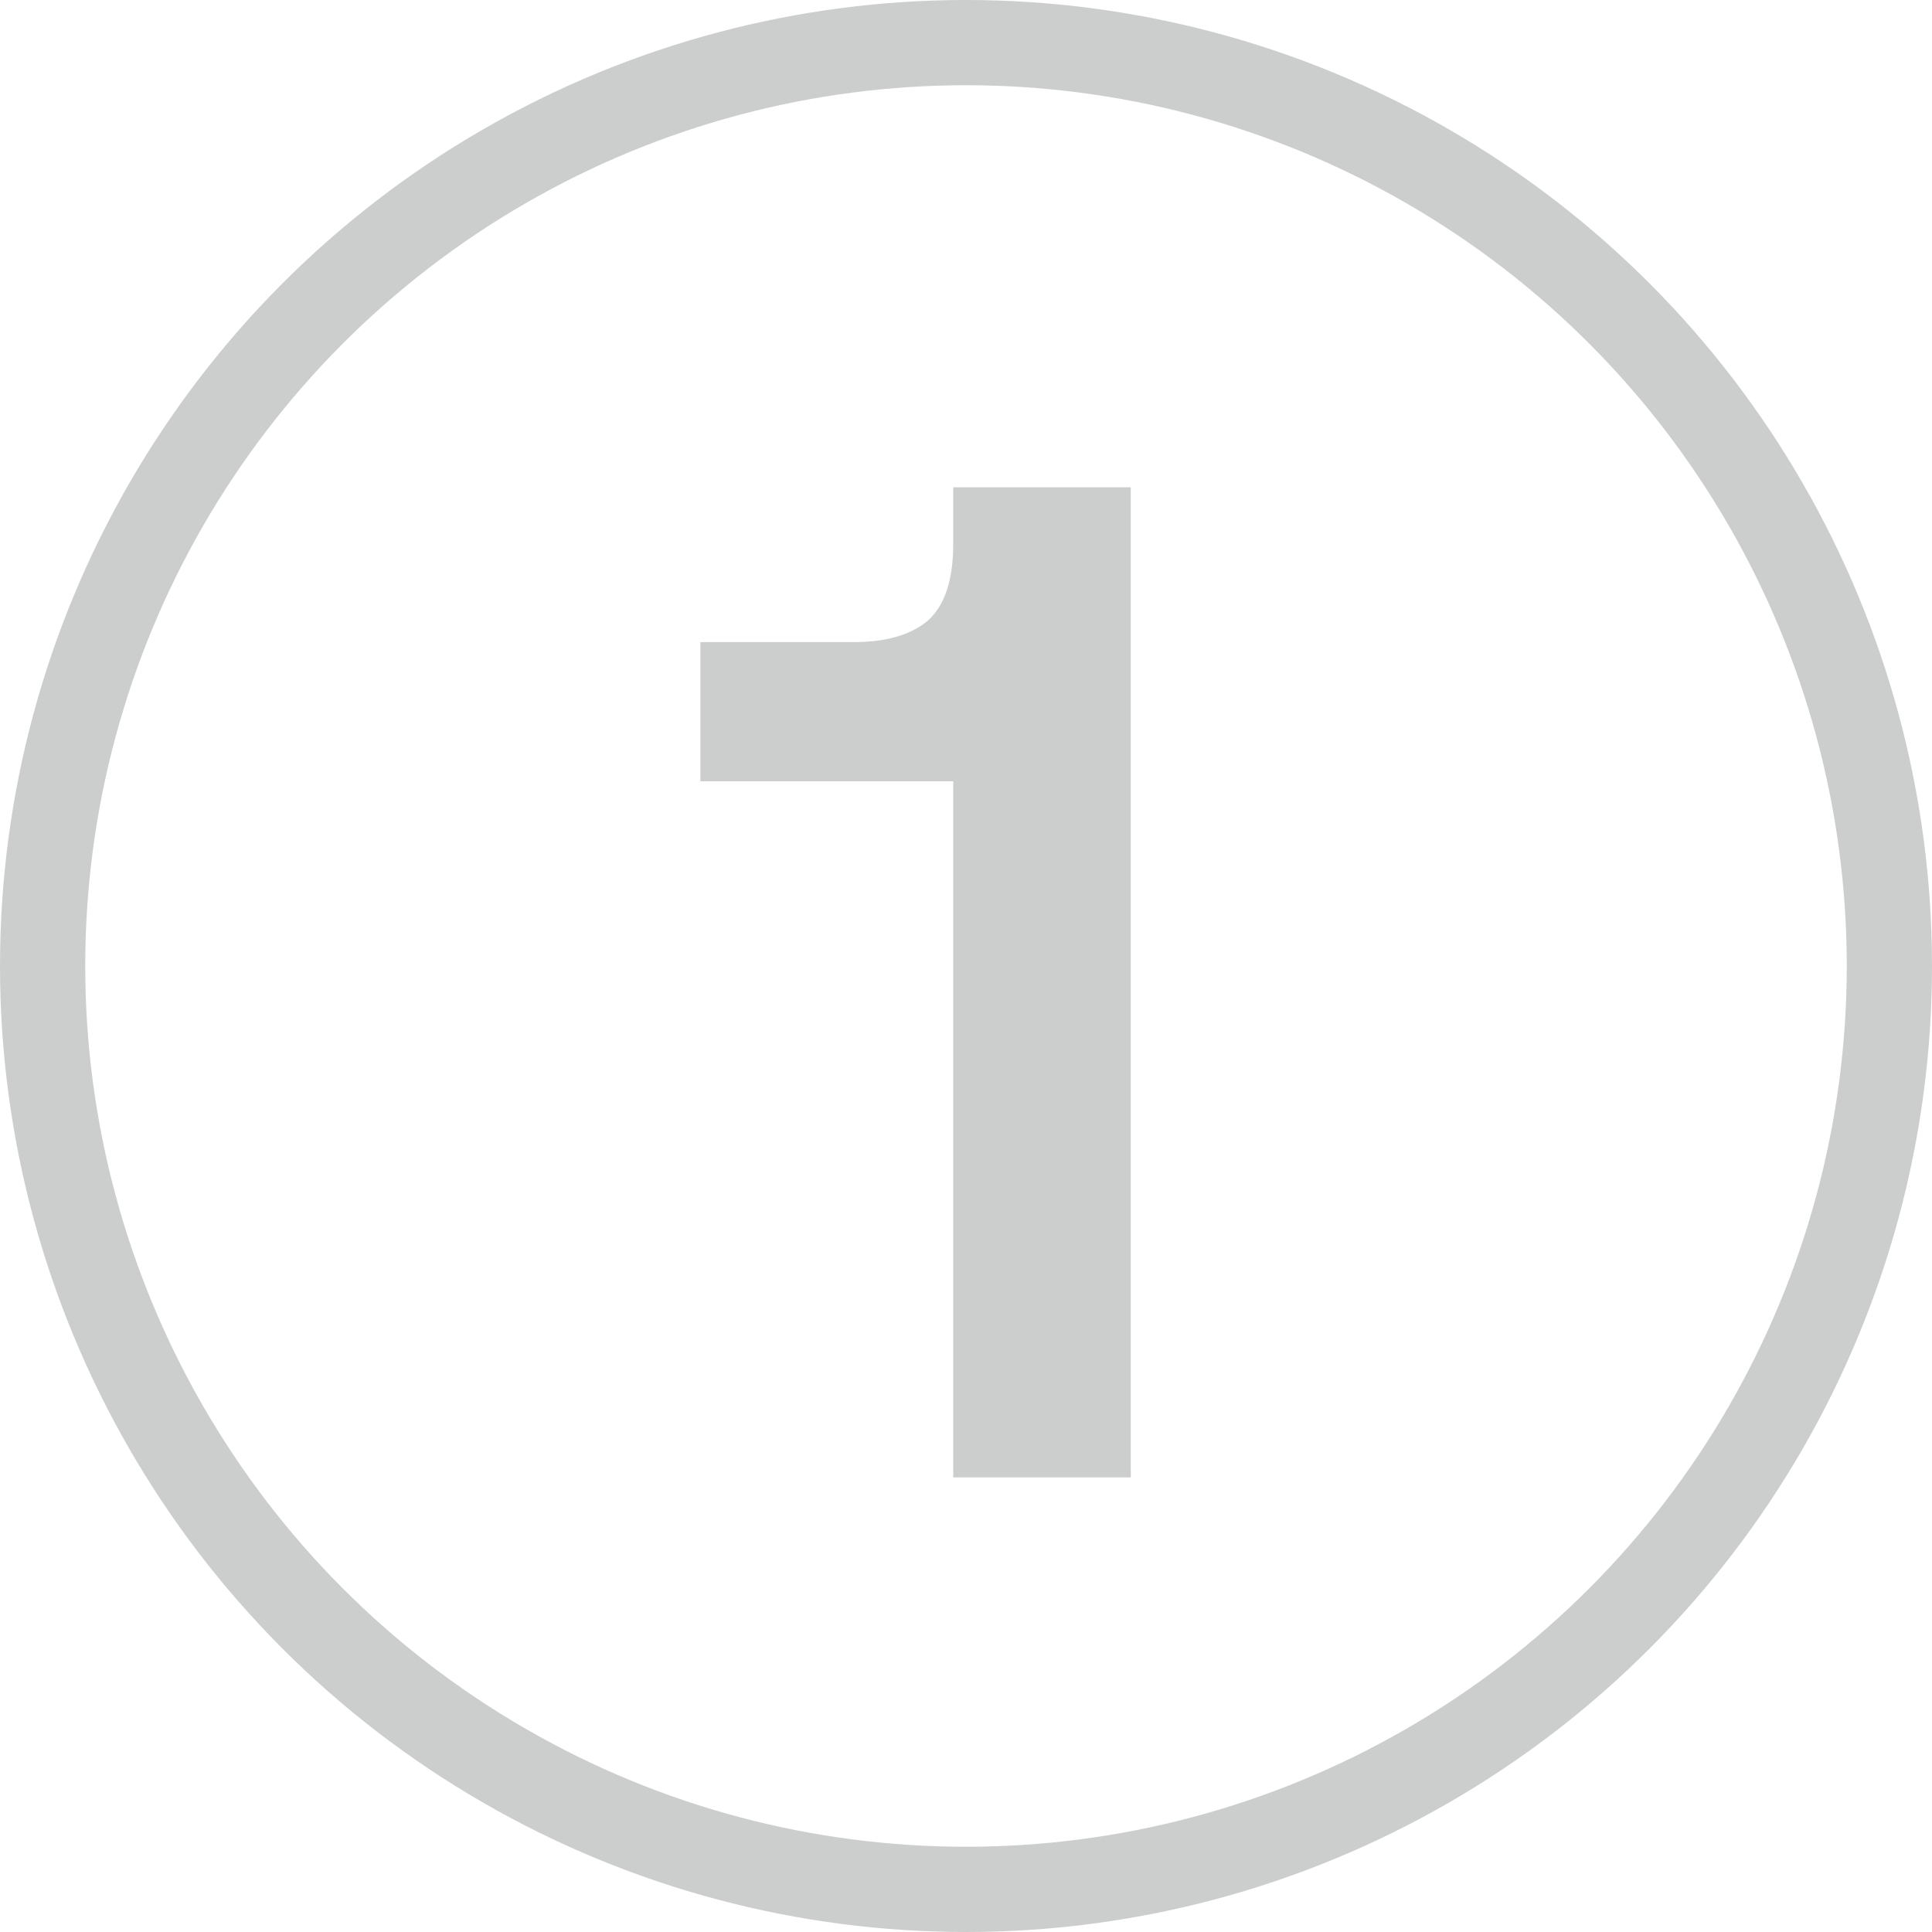
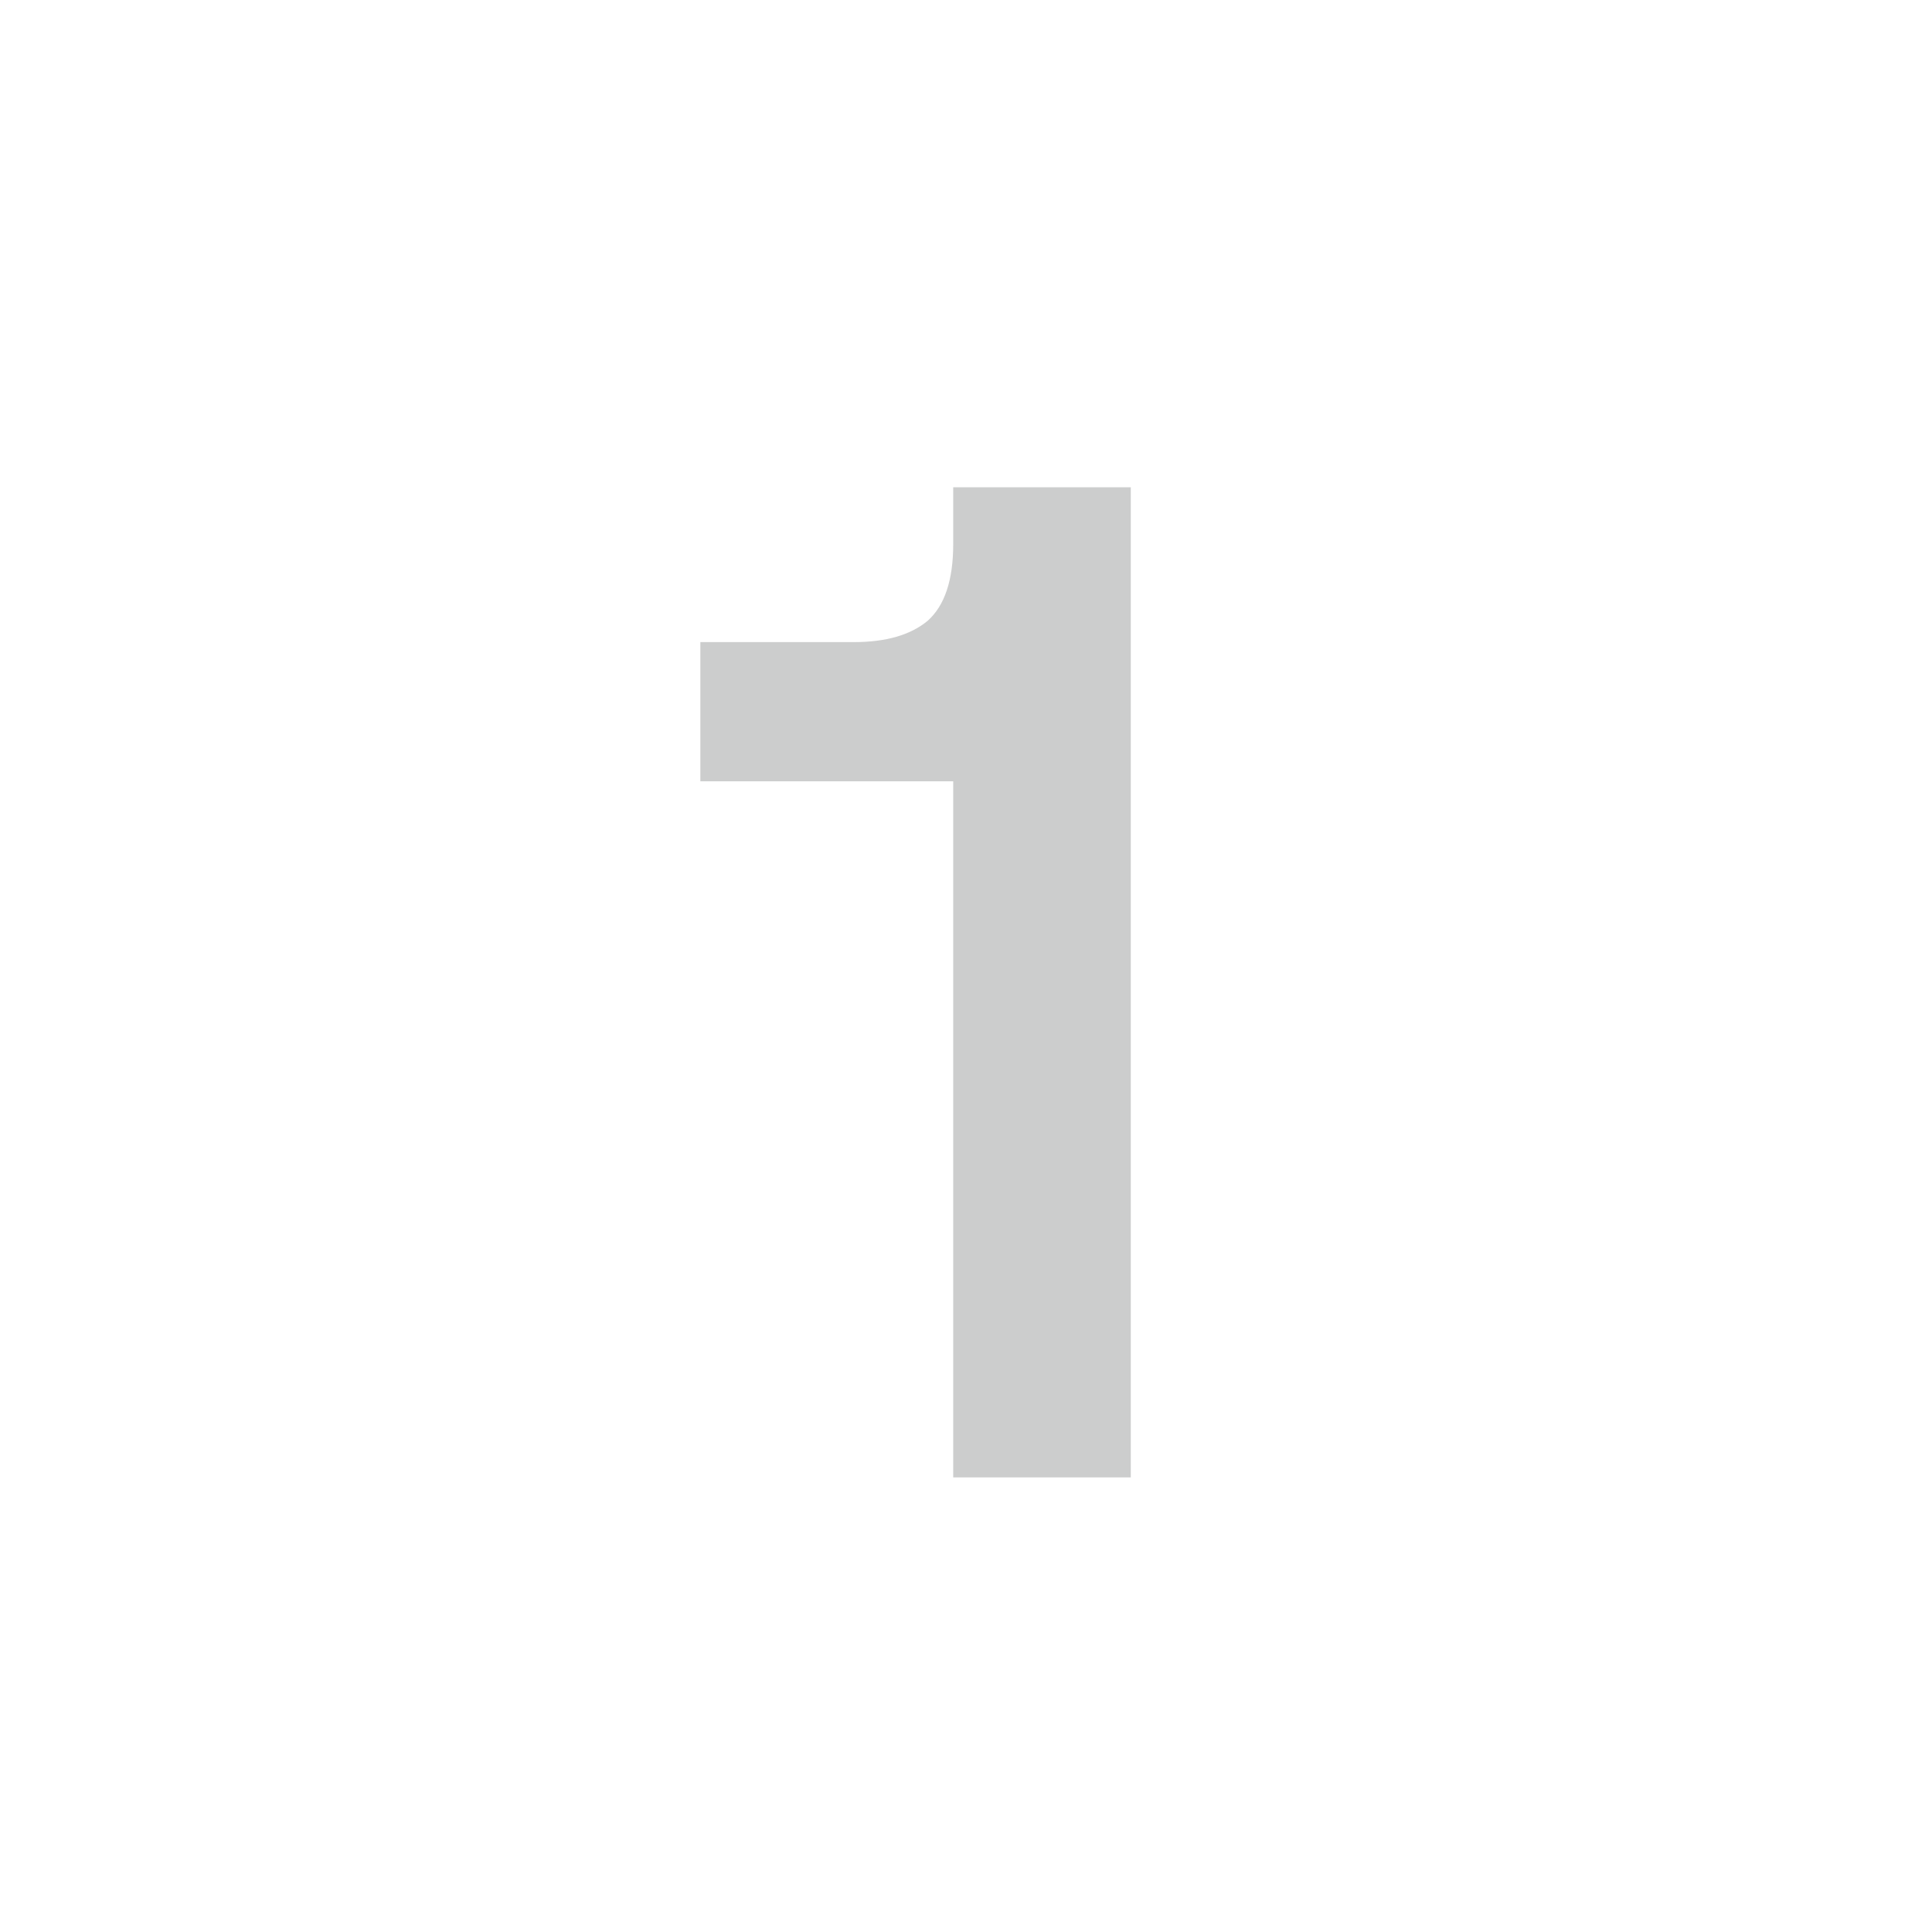
<svg xmlns="http://www.w3.org/2000/svg" width="68" height="68" viewBox="0 0 68 68" fill="none">
  <path d="M33.55 52V24.45L35.35 27.5H24.65V22.6H30.05C31.183 22.6 32.05 22.35 32.65 21.85C33.25 21.317 33.55 20.417 33.55 19.15V17.15H39.8V52H33.55Z" fill="#CCCDCD" />
-   <circle cx="34" cy="34" r="32.5" stroke="#CCCDCD" stroke-width="3" />
</svg>